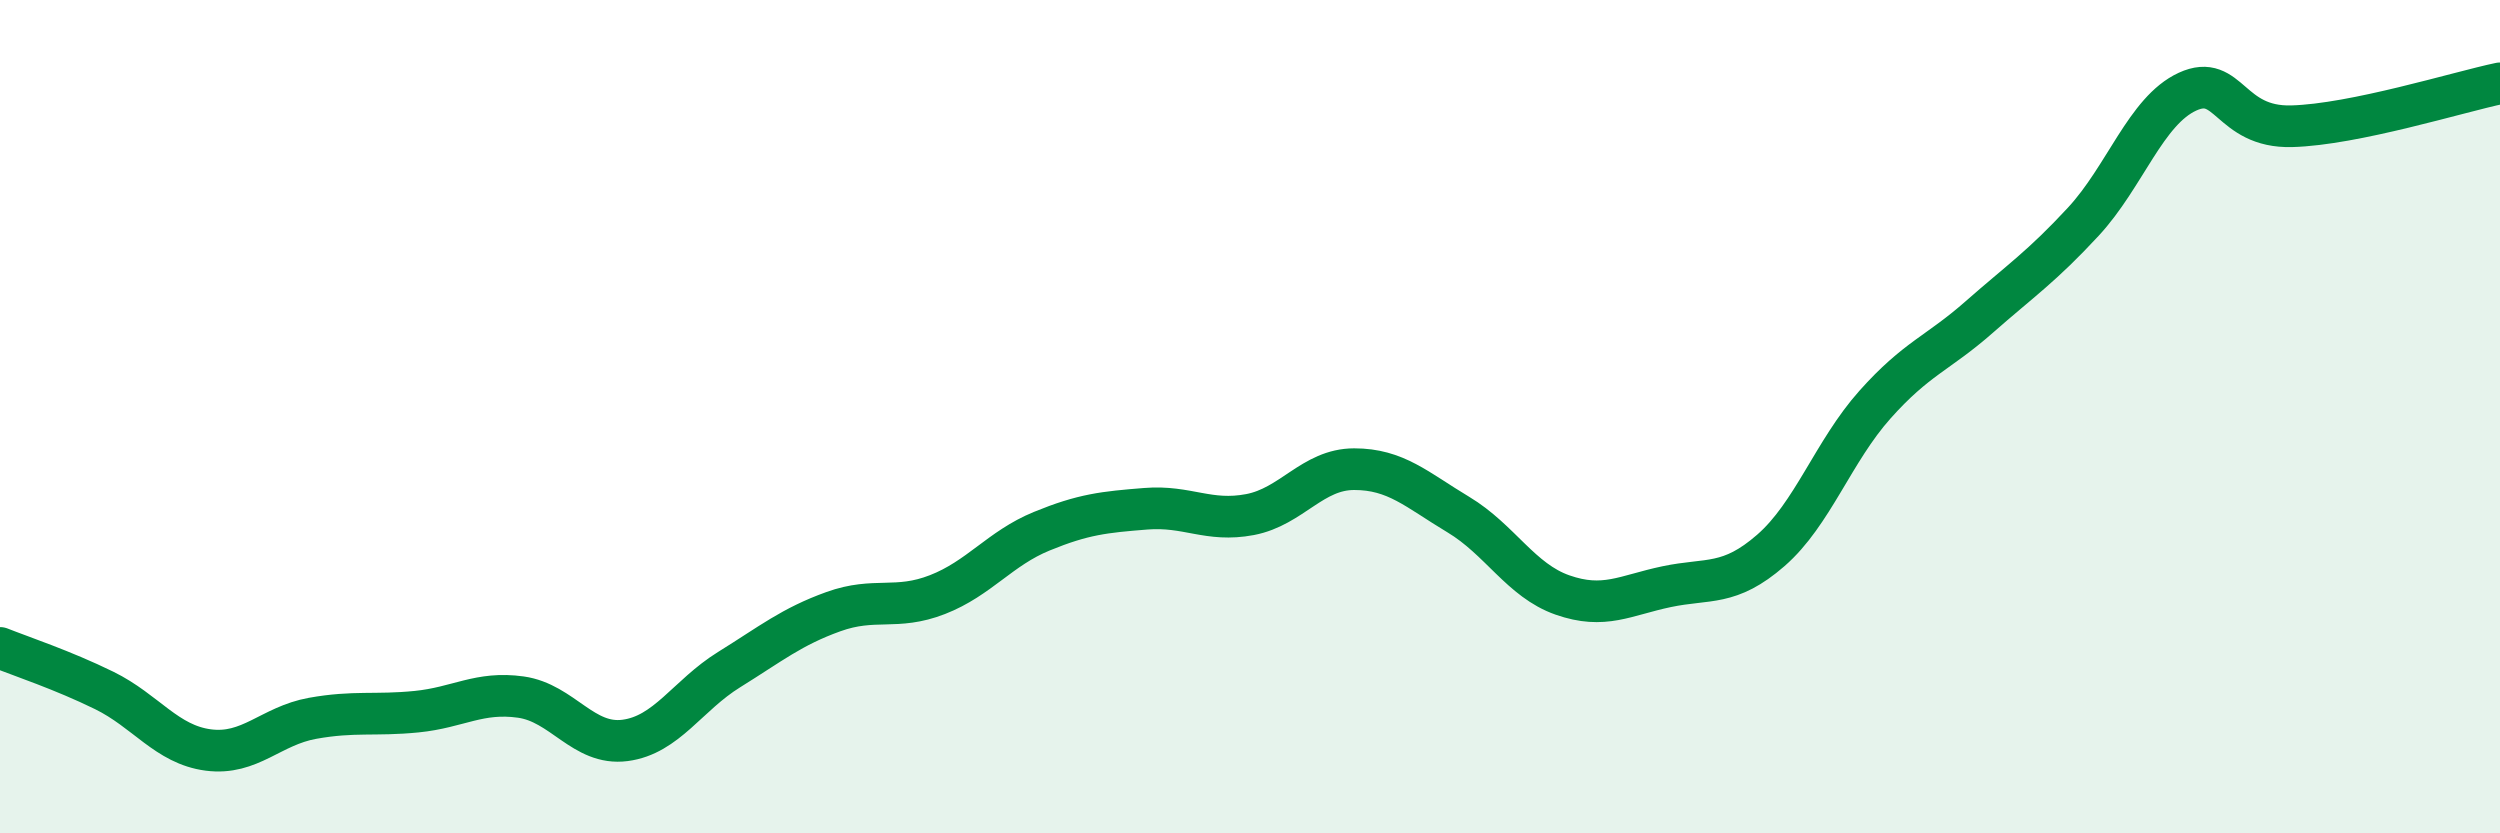
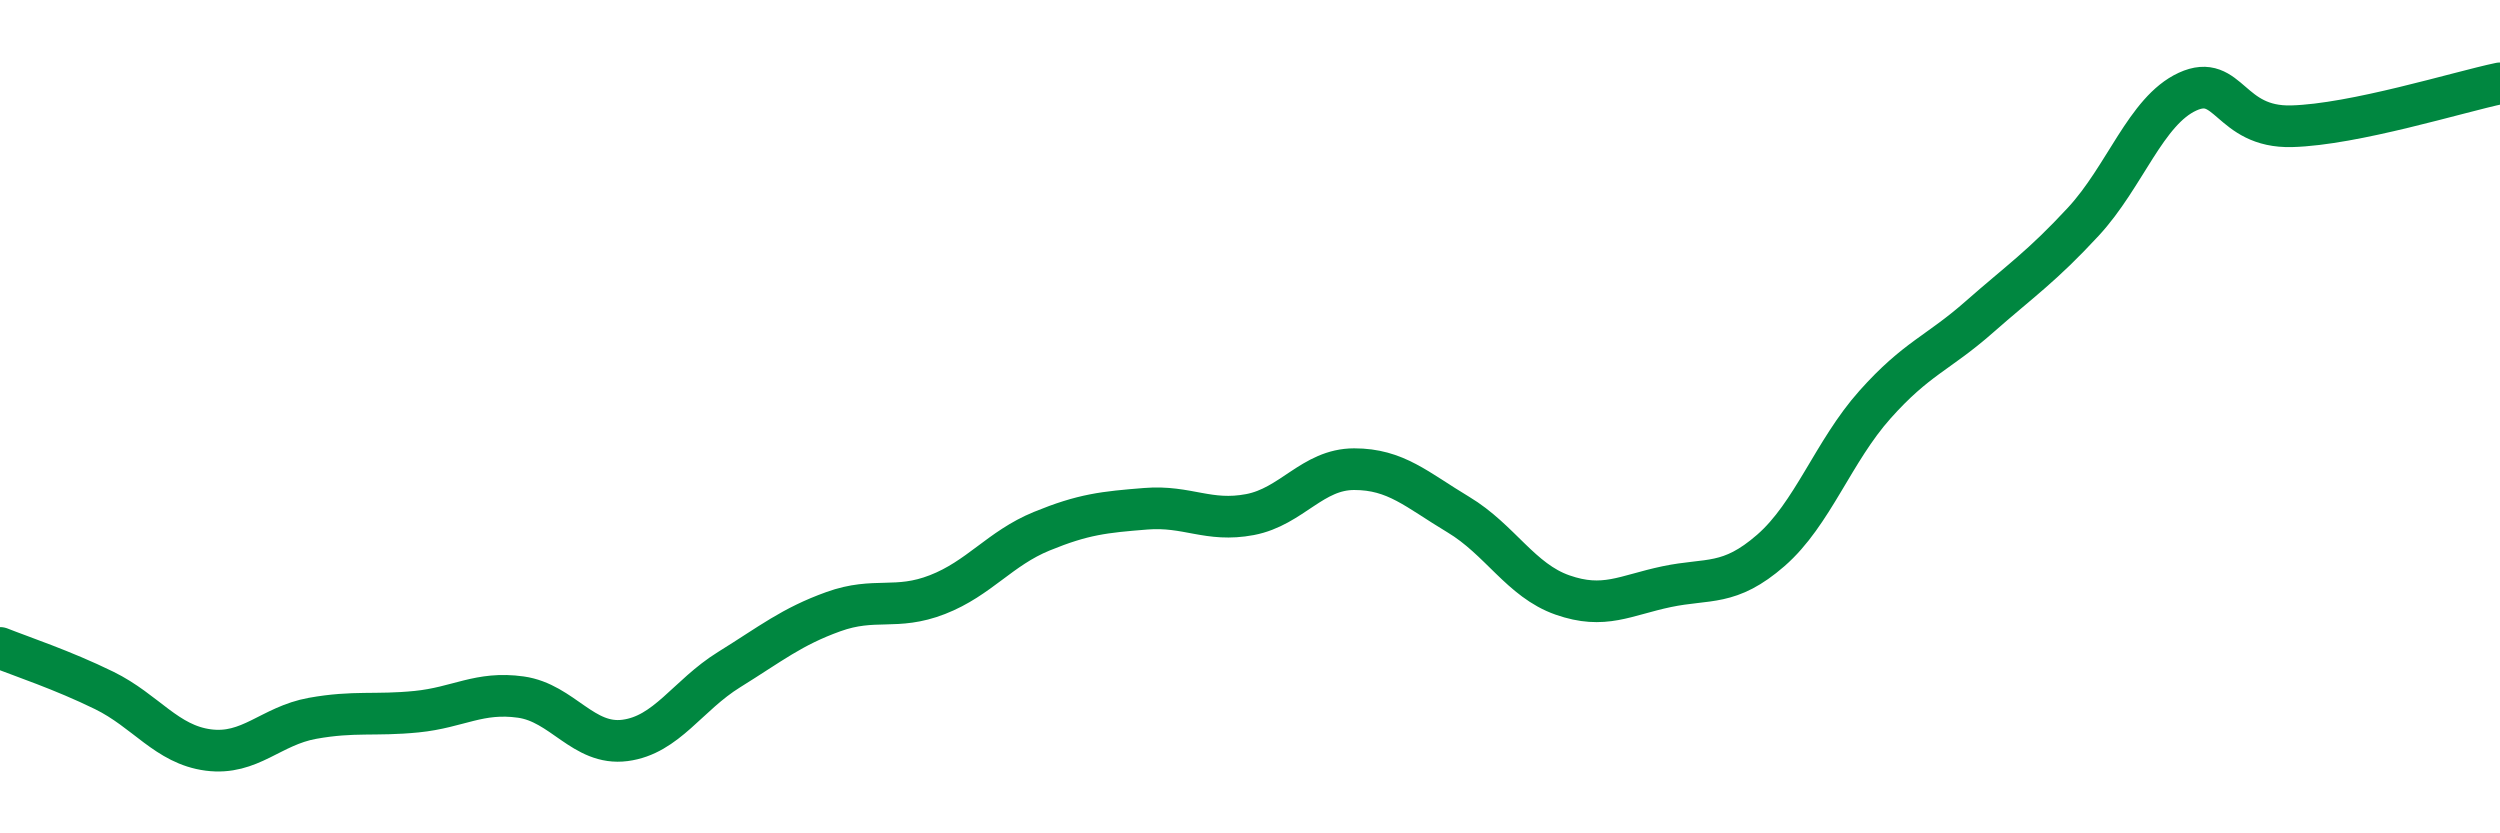
<svg xmlns="http://www.w3.org/2000/svg" width="60" height="20" viewBox="0 0 60 20">
-   <path d="M 0,15.55 C 0.5,15.75 1.5,16.08 2.5,16.57 C 3.5,17.06 4,17.87 5,18 C 6,18.13 6.5,17.42 7.5,17.24 C 8.5,17.06 9,17.18 10,17.08 C 11,16.98 11.5,16.59 12.5,16.73 C 13.5,16.87 14,17.9 15,17.77 C 16,17.64 16.5,16.69 17.5,16.07 C 18.5,15.45 19,15.04 20,14.68 C 21,14.32 21.5,14.66 22.5,14.27 C 23.5,13.88 24,13.16 25,12.75 C 26,12.34 26.5,12.29 27.5,12.21 C 28.5,12.13 29,12.54 30,12.35 C 31,12.16 31.5,11.26 32.5,11.26 C 33.5,11.26 34,11.75 35,12.35 C 36,12.95 36.5,13.93 37.5,14.28 C 38.5,14.63 39,14.29 40,14.08 C 41,13.87 41.5,14.08 42.5,13.21 C 43.5,12.34 44,10.83 45,9.71 C 46,8.59 46.5,8.49 47.5,7.61 C 48.5,6.73 49,6.4 50,5.32 C 51,4.24 51.5,2.66 52.5,2.2 C 53.5,1.74 53.5,3.07 55,3.03 C 56.5,2.99 59,2.21 60,2L60 20L0 20Z" fill="#008740" opacity="0.1" stroke-linecap="round" stroke-linejoin="round" />
  <path d="M 0,15.55 C 0.5,15.75 1.5,16.08 2.5,16.57 C 3.5,17.06 4,17.87 5,18 C 6,18.13 6.5,17.42 7.5,17.24 C 8.5,17.06 9,17.18 10,17.08 C 11,16.98 11.5,16.59 12.5,16.73 C 13.5,16.87 14,17.9 15,17.77 C 16,17.64 16.5,16.69 17.5,16.07 C 18.5,15.45 19,15.04 20,14.68 C 21,14.32 21.5,14.66 22.5,14.27 C 23.5,13.88 24,13.16 25,12.75 C 26,12.34 26.5,12.29 27.5,12.21 C 28.5,12.13 29,12.54 30,12.35 C 31,12.16 31.5,11.26 32.5,11.26 C 33.5,11.26 34,11.75 35,12.35 C 36,12.95 36.5,13.93 37.5,14.28 C 38.5,14.63 39,14.29 40,14.08 C 41,13.87 41.5,14.08 42.5,13.21 C 43.5,12.34 44,10.83 45,9.71 C 46,8.59 46.5,8.49 47.5,7.61 C 48.5,6.73 49,6.4 50,5.32 C 51,4.24 51.5,2.66 52.5,2.2 C 53.5,1.74 53.5,3.07 55,3.03 C 56.5,2.99 59,2.21 60,2" stroke="#008740" stroke-width="1" fill="none" stroke-linecap="round" stroke-linejoin="round" />
</svg>